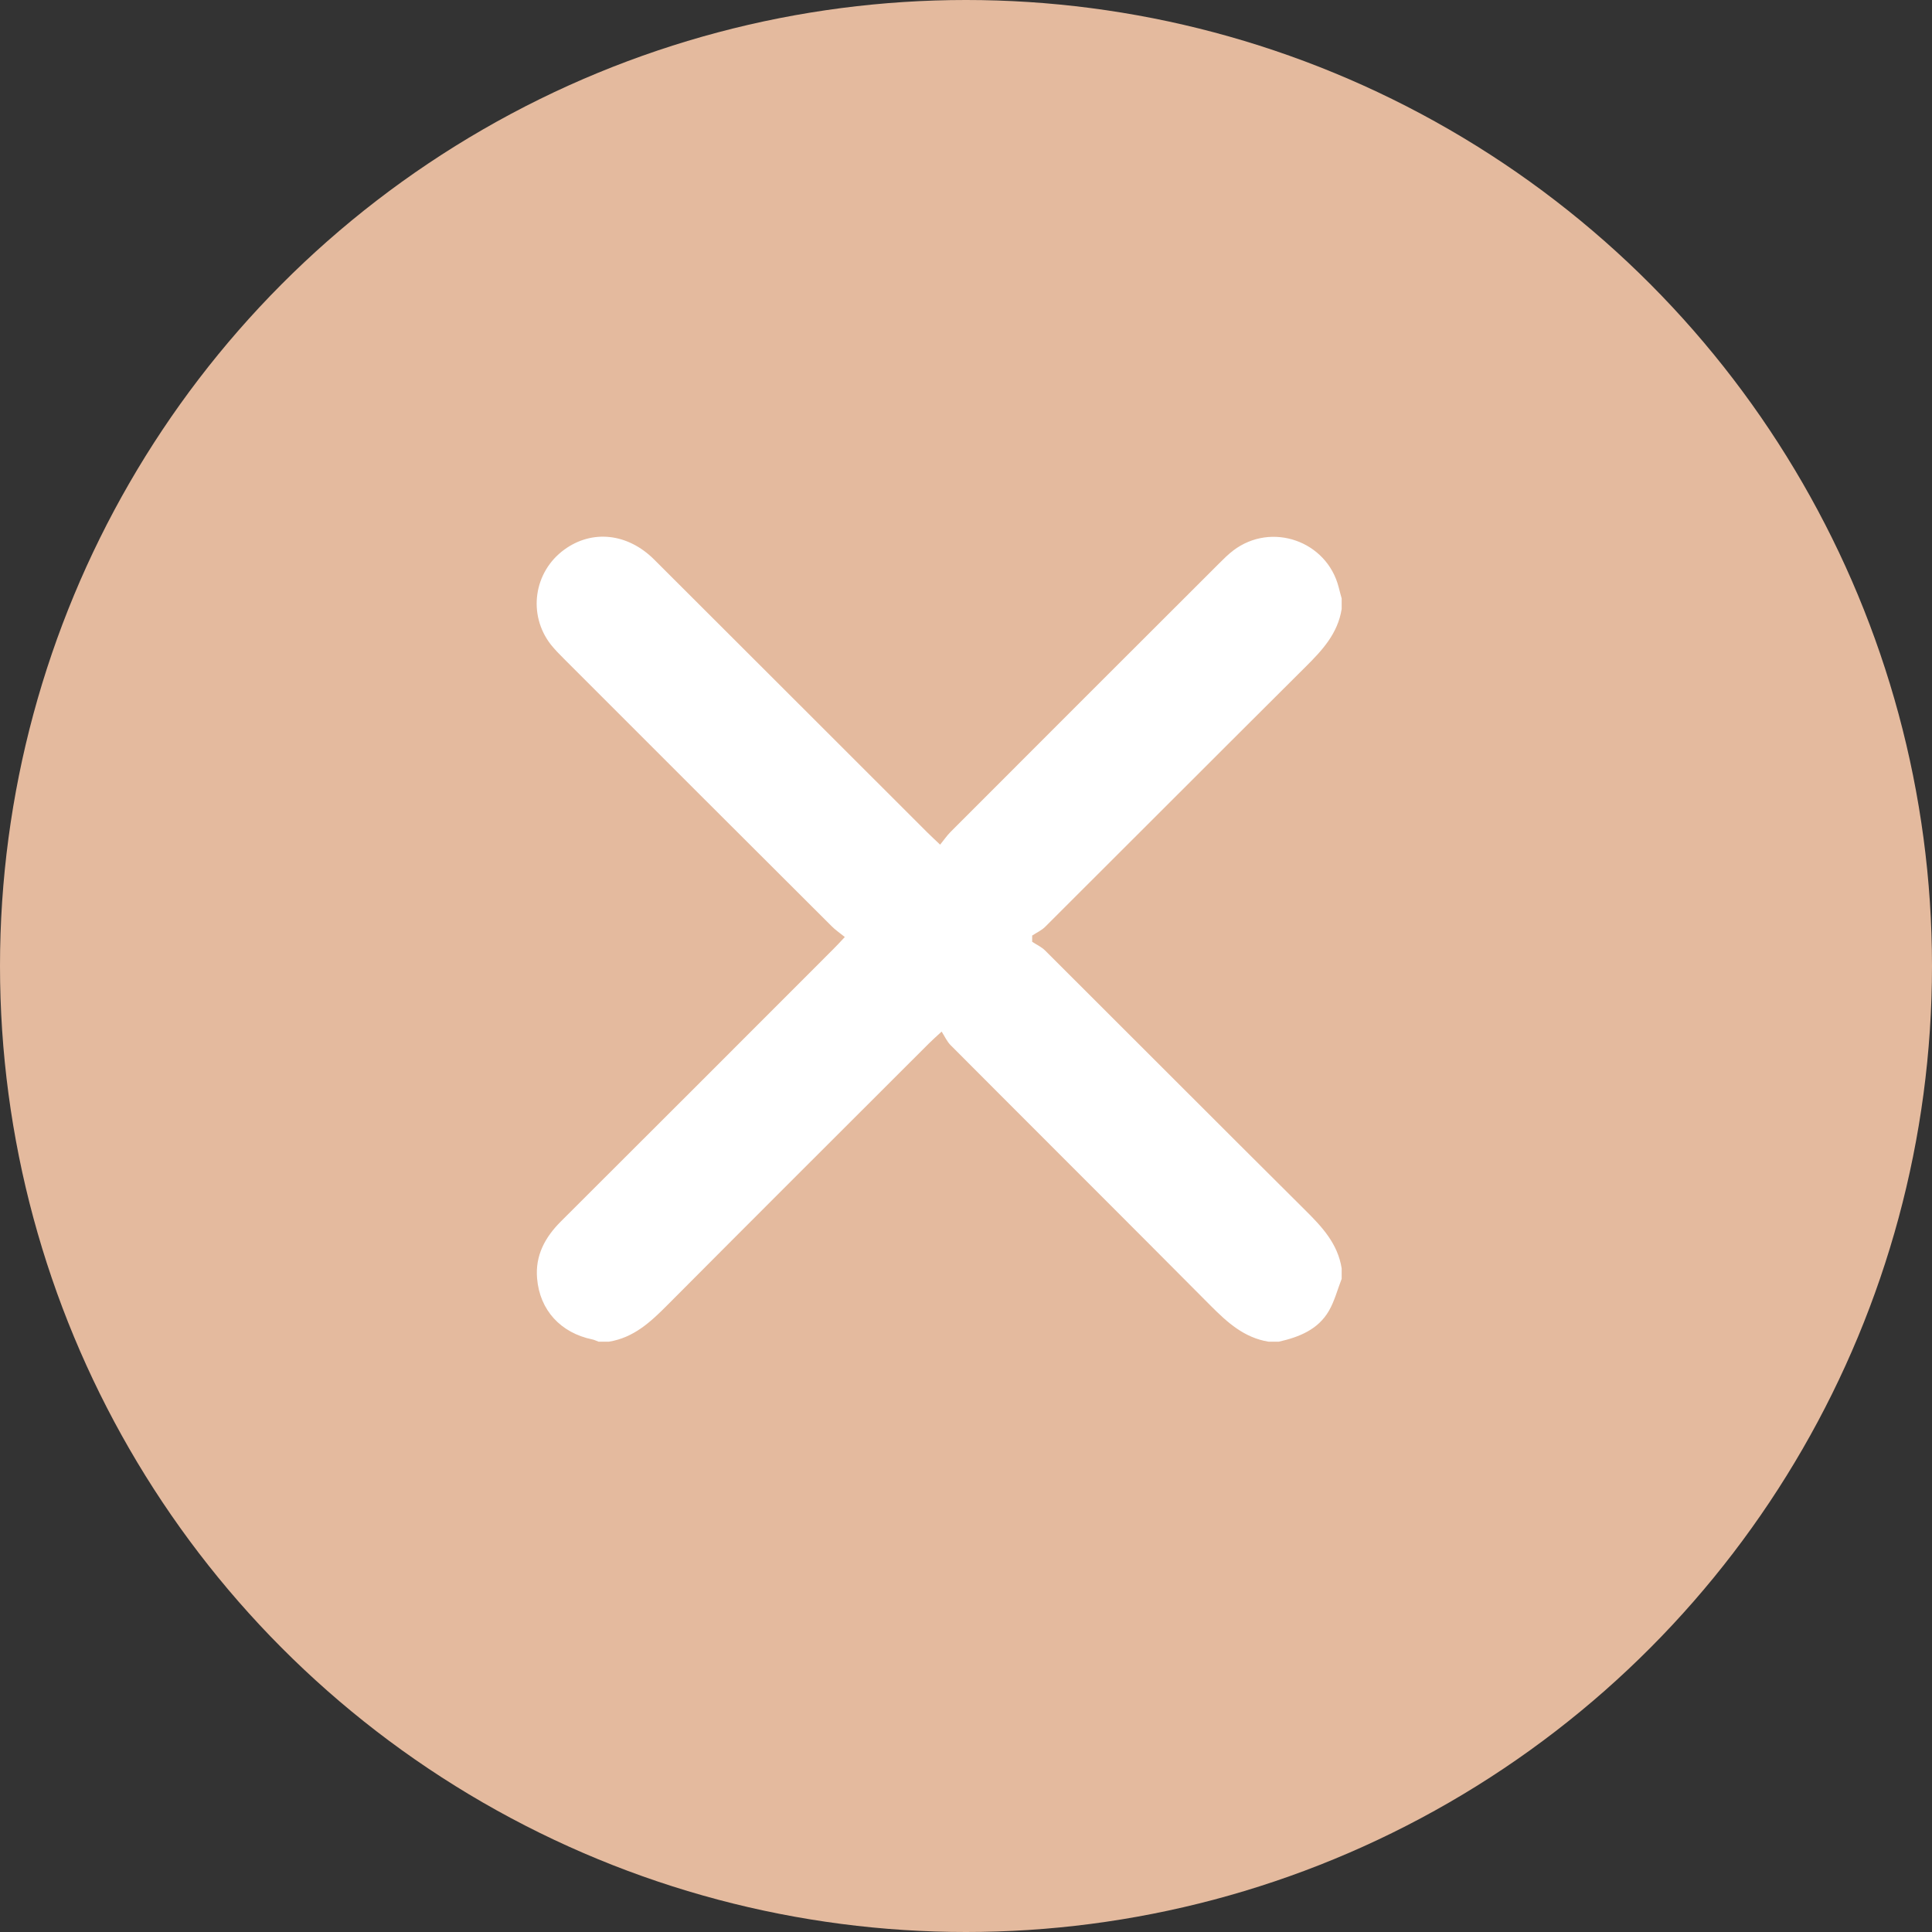
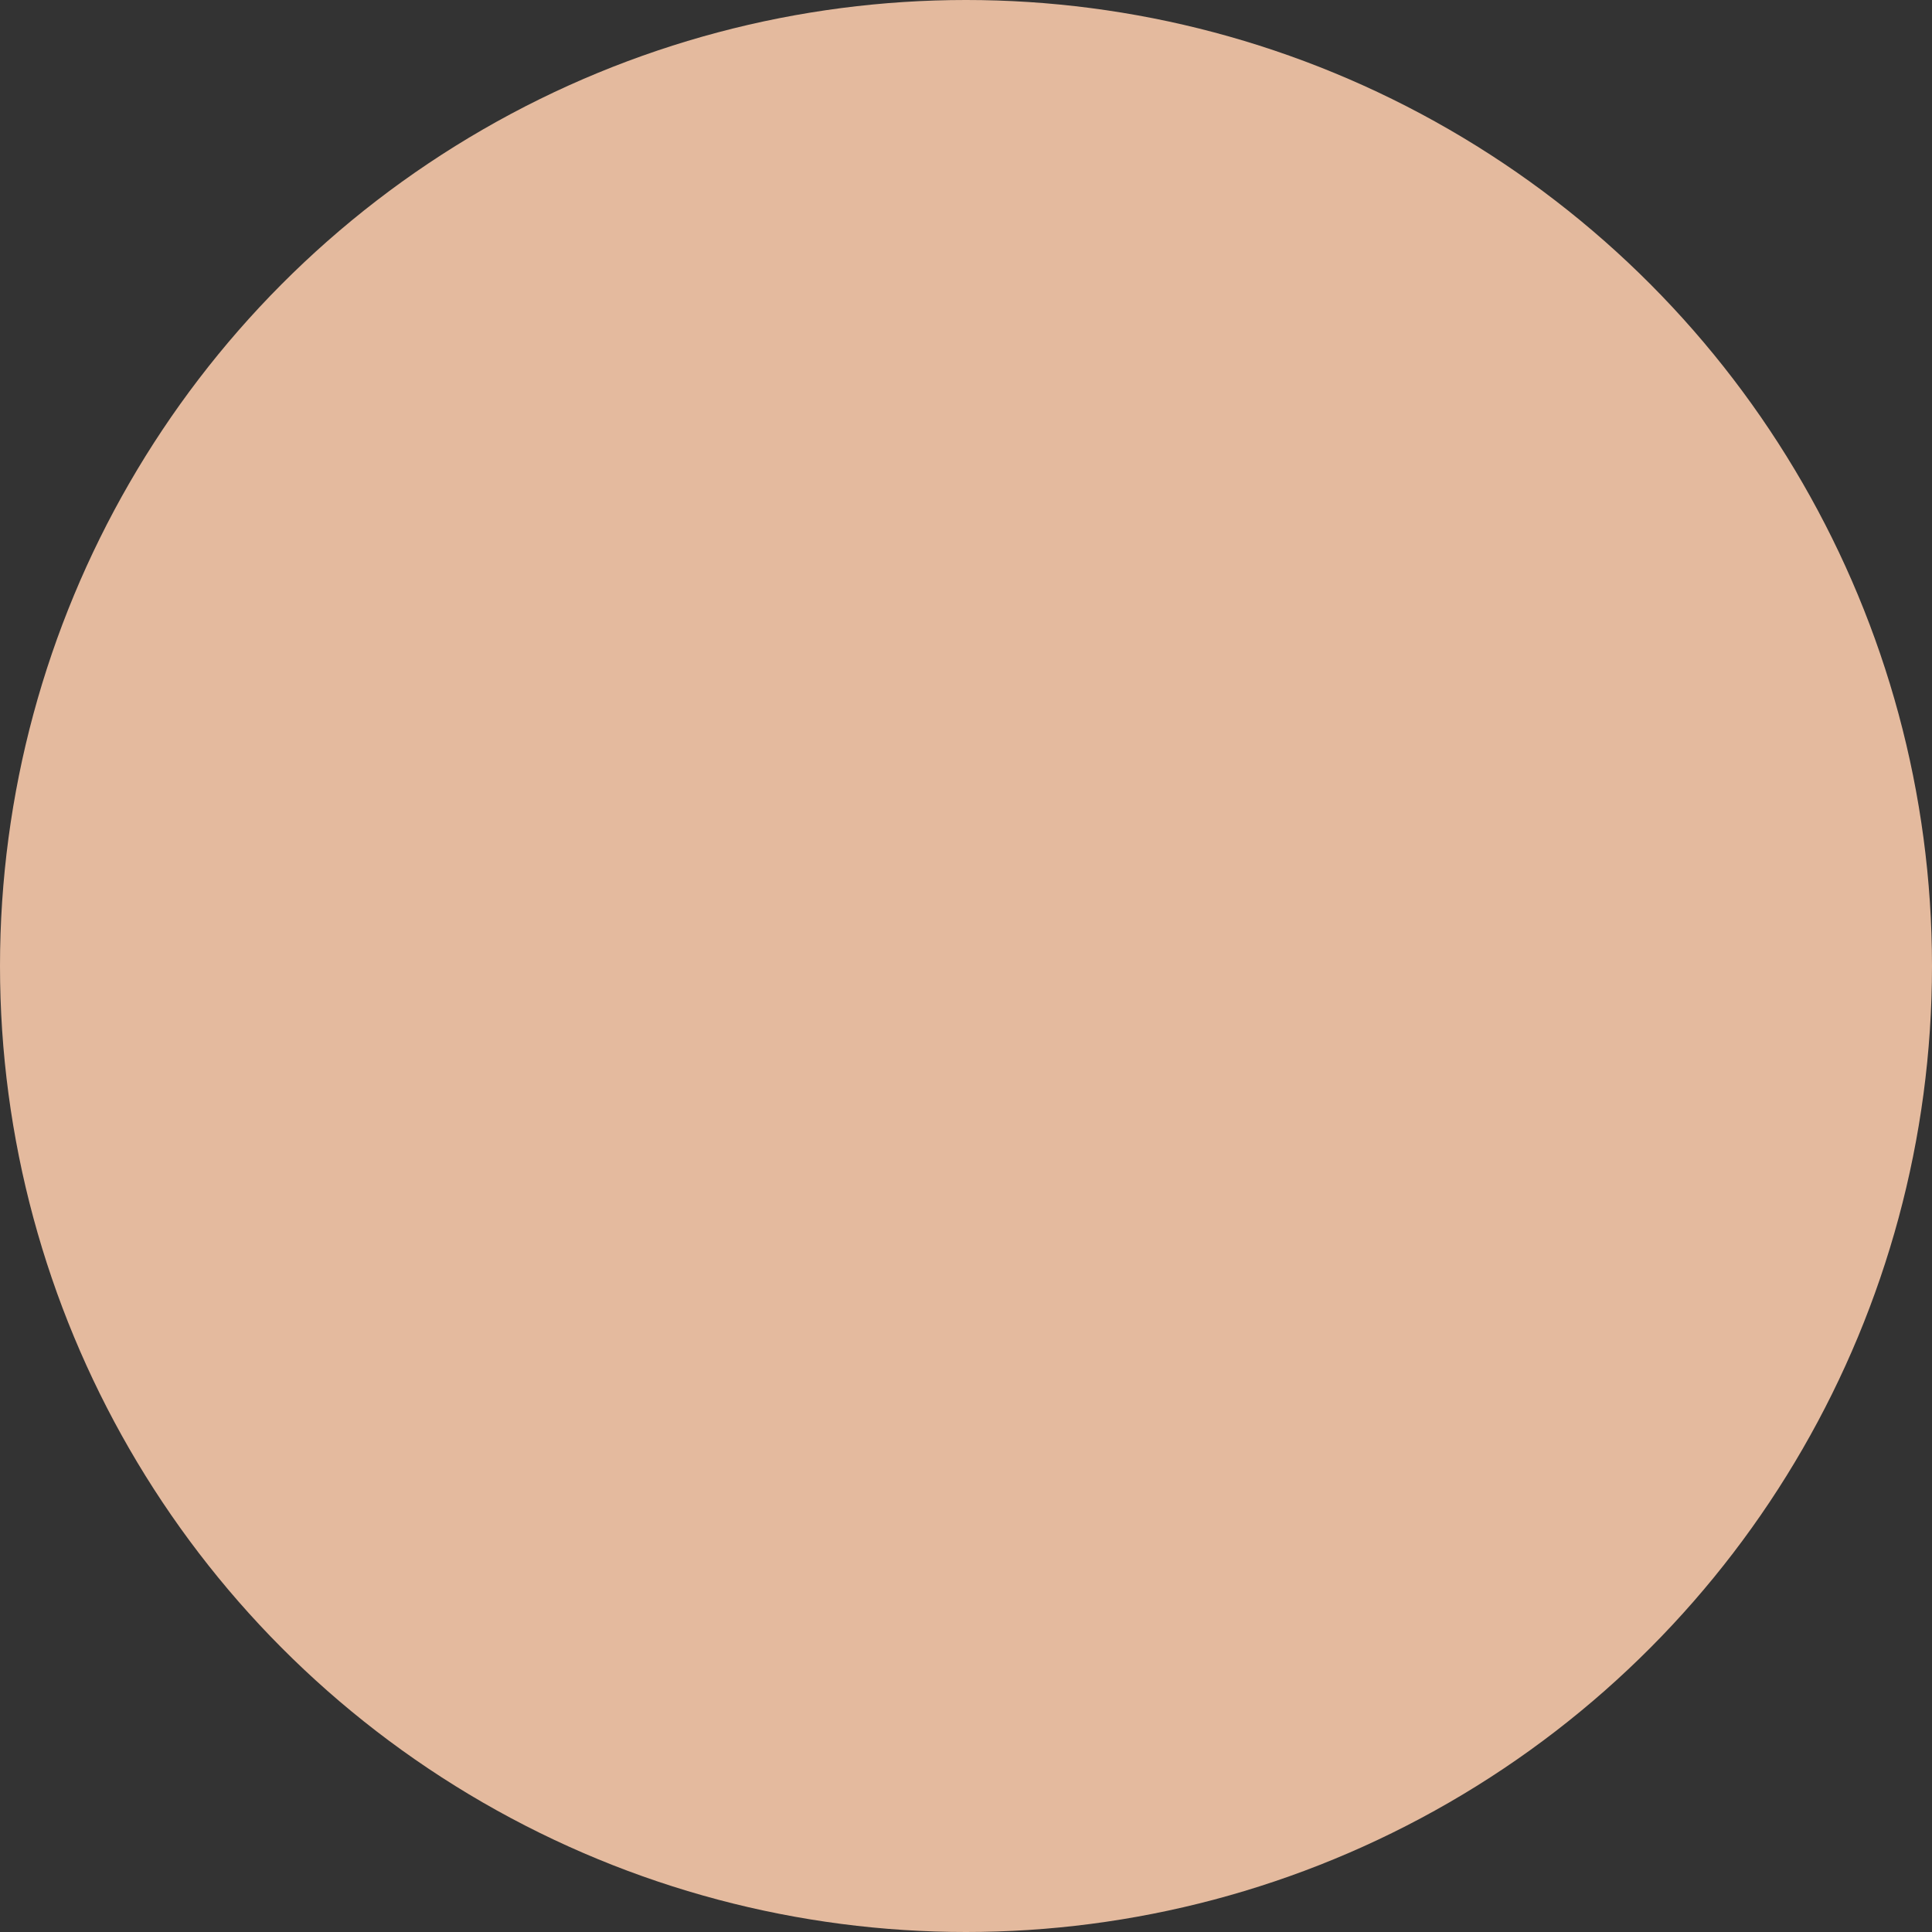
<svg xmlns="http://www.w3.org/2000/svg" width="36" height="36" viewBox="0 0 36 36" fill="none">
  <rect x="0" y="0" width="36" height="36" fill="#333333" stroke="none" />
  <circle cx="18" cy="18" r="18" fill="#E4BA9E" />
-   <path d="M25 23.634V23.829C24.922 24.029 24.868 24.242 24.762 24.426C24.558 24.777 24.205 24.915 23.831 25H23.635C23.185 24.926 22.873 24.645 22.564 24.335C20.951 22.711 19.328 21.096 17.712 19.474C17.645 19.406 17.604 19.313 17.546 19.222C17.425 19.334 17.365 19.387 17.309 19.443C15.684 21.067 14.057 22.689 12.436 24.318C12.122 24.634 11.808 24.926 11.348 25H11.152C11.115 24.986 11.078 24.967 11.04 24.959C10.448 24.837 10.058 24.415 10.008 23.823C9.971 23.397 10.153 23.058 10.45 22.761C12.141 21.075 13.828 19.387 15.517 17.696C15.583 17.631 15.647 17.561 15.742 17.46C15.645 17.381 15.562 17.326 15.494 17.256C13.832 15.599 12.172 13.94 10.512 12.279C10.427 12.194 10.34 12.106 10.264 12.011C9.83 11.453 9.944 10.658 10.514 10.242C11.032 9.864 11.695 9.932 12.191 10.428C13.888 12.12 15.581 13.816 17.276 15.508C17.344 15.576 17.414 15.64 17.518 15.739C17.59 15.65 17.646 15.568 17.714 15.5C19.378 13.833 21.044 12.168 22.712 10.503C22.797 10.418 22.884 10.331 22.981 10.257C23.691 9.718 24.723 10.079 24.944 10.941C24.961 11.011 24.981 11.081 25 11.151V11.347C24.928 11.808 24.634 12.122 24.317 12.436C22.7 14.045 21.091 15.659 19.475 17.27C19.407 17.338 19.314 17.379 19.233 17.433C19.233 17.472 19.233 17.51 19.233 17.549C19.314 17.603 19.407 17.644 19.475 17.712C21.091 19.323 22.7 20.939 24.317 22.546C24.634 22.86 24.928 23.174 25 23.635V23.634Z" fill="white" />
</svg>